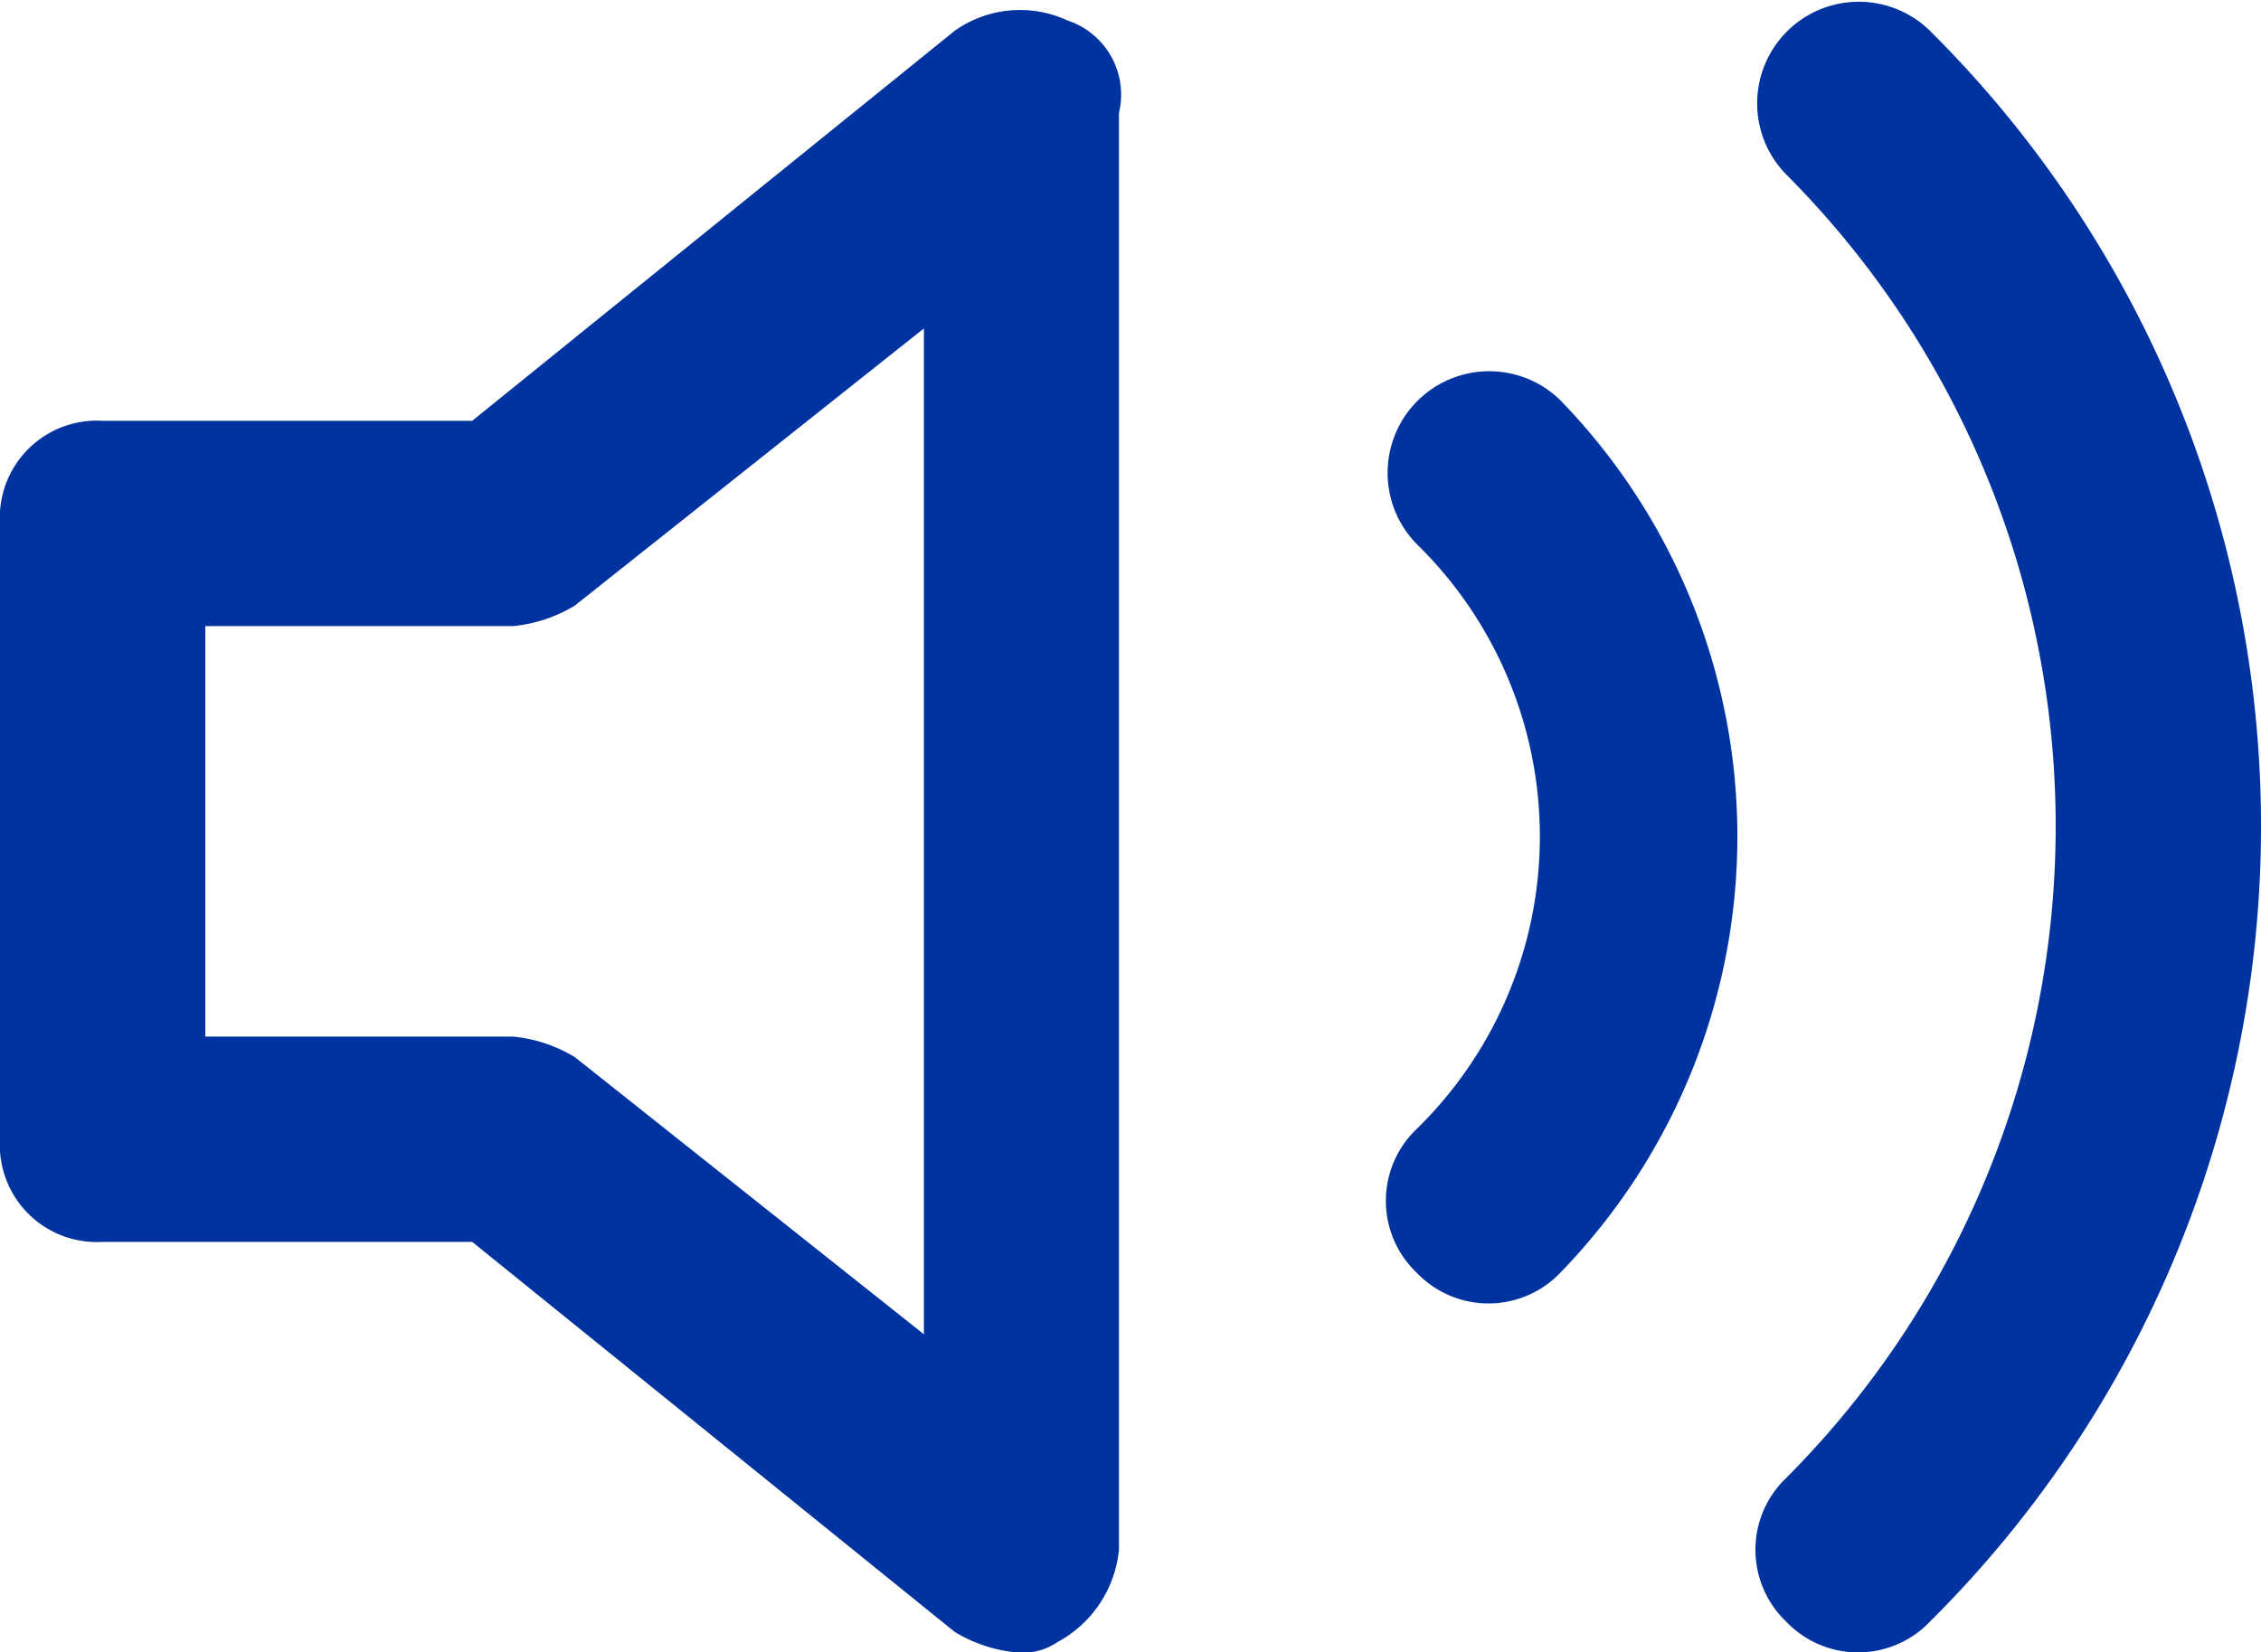
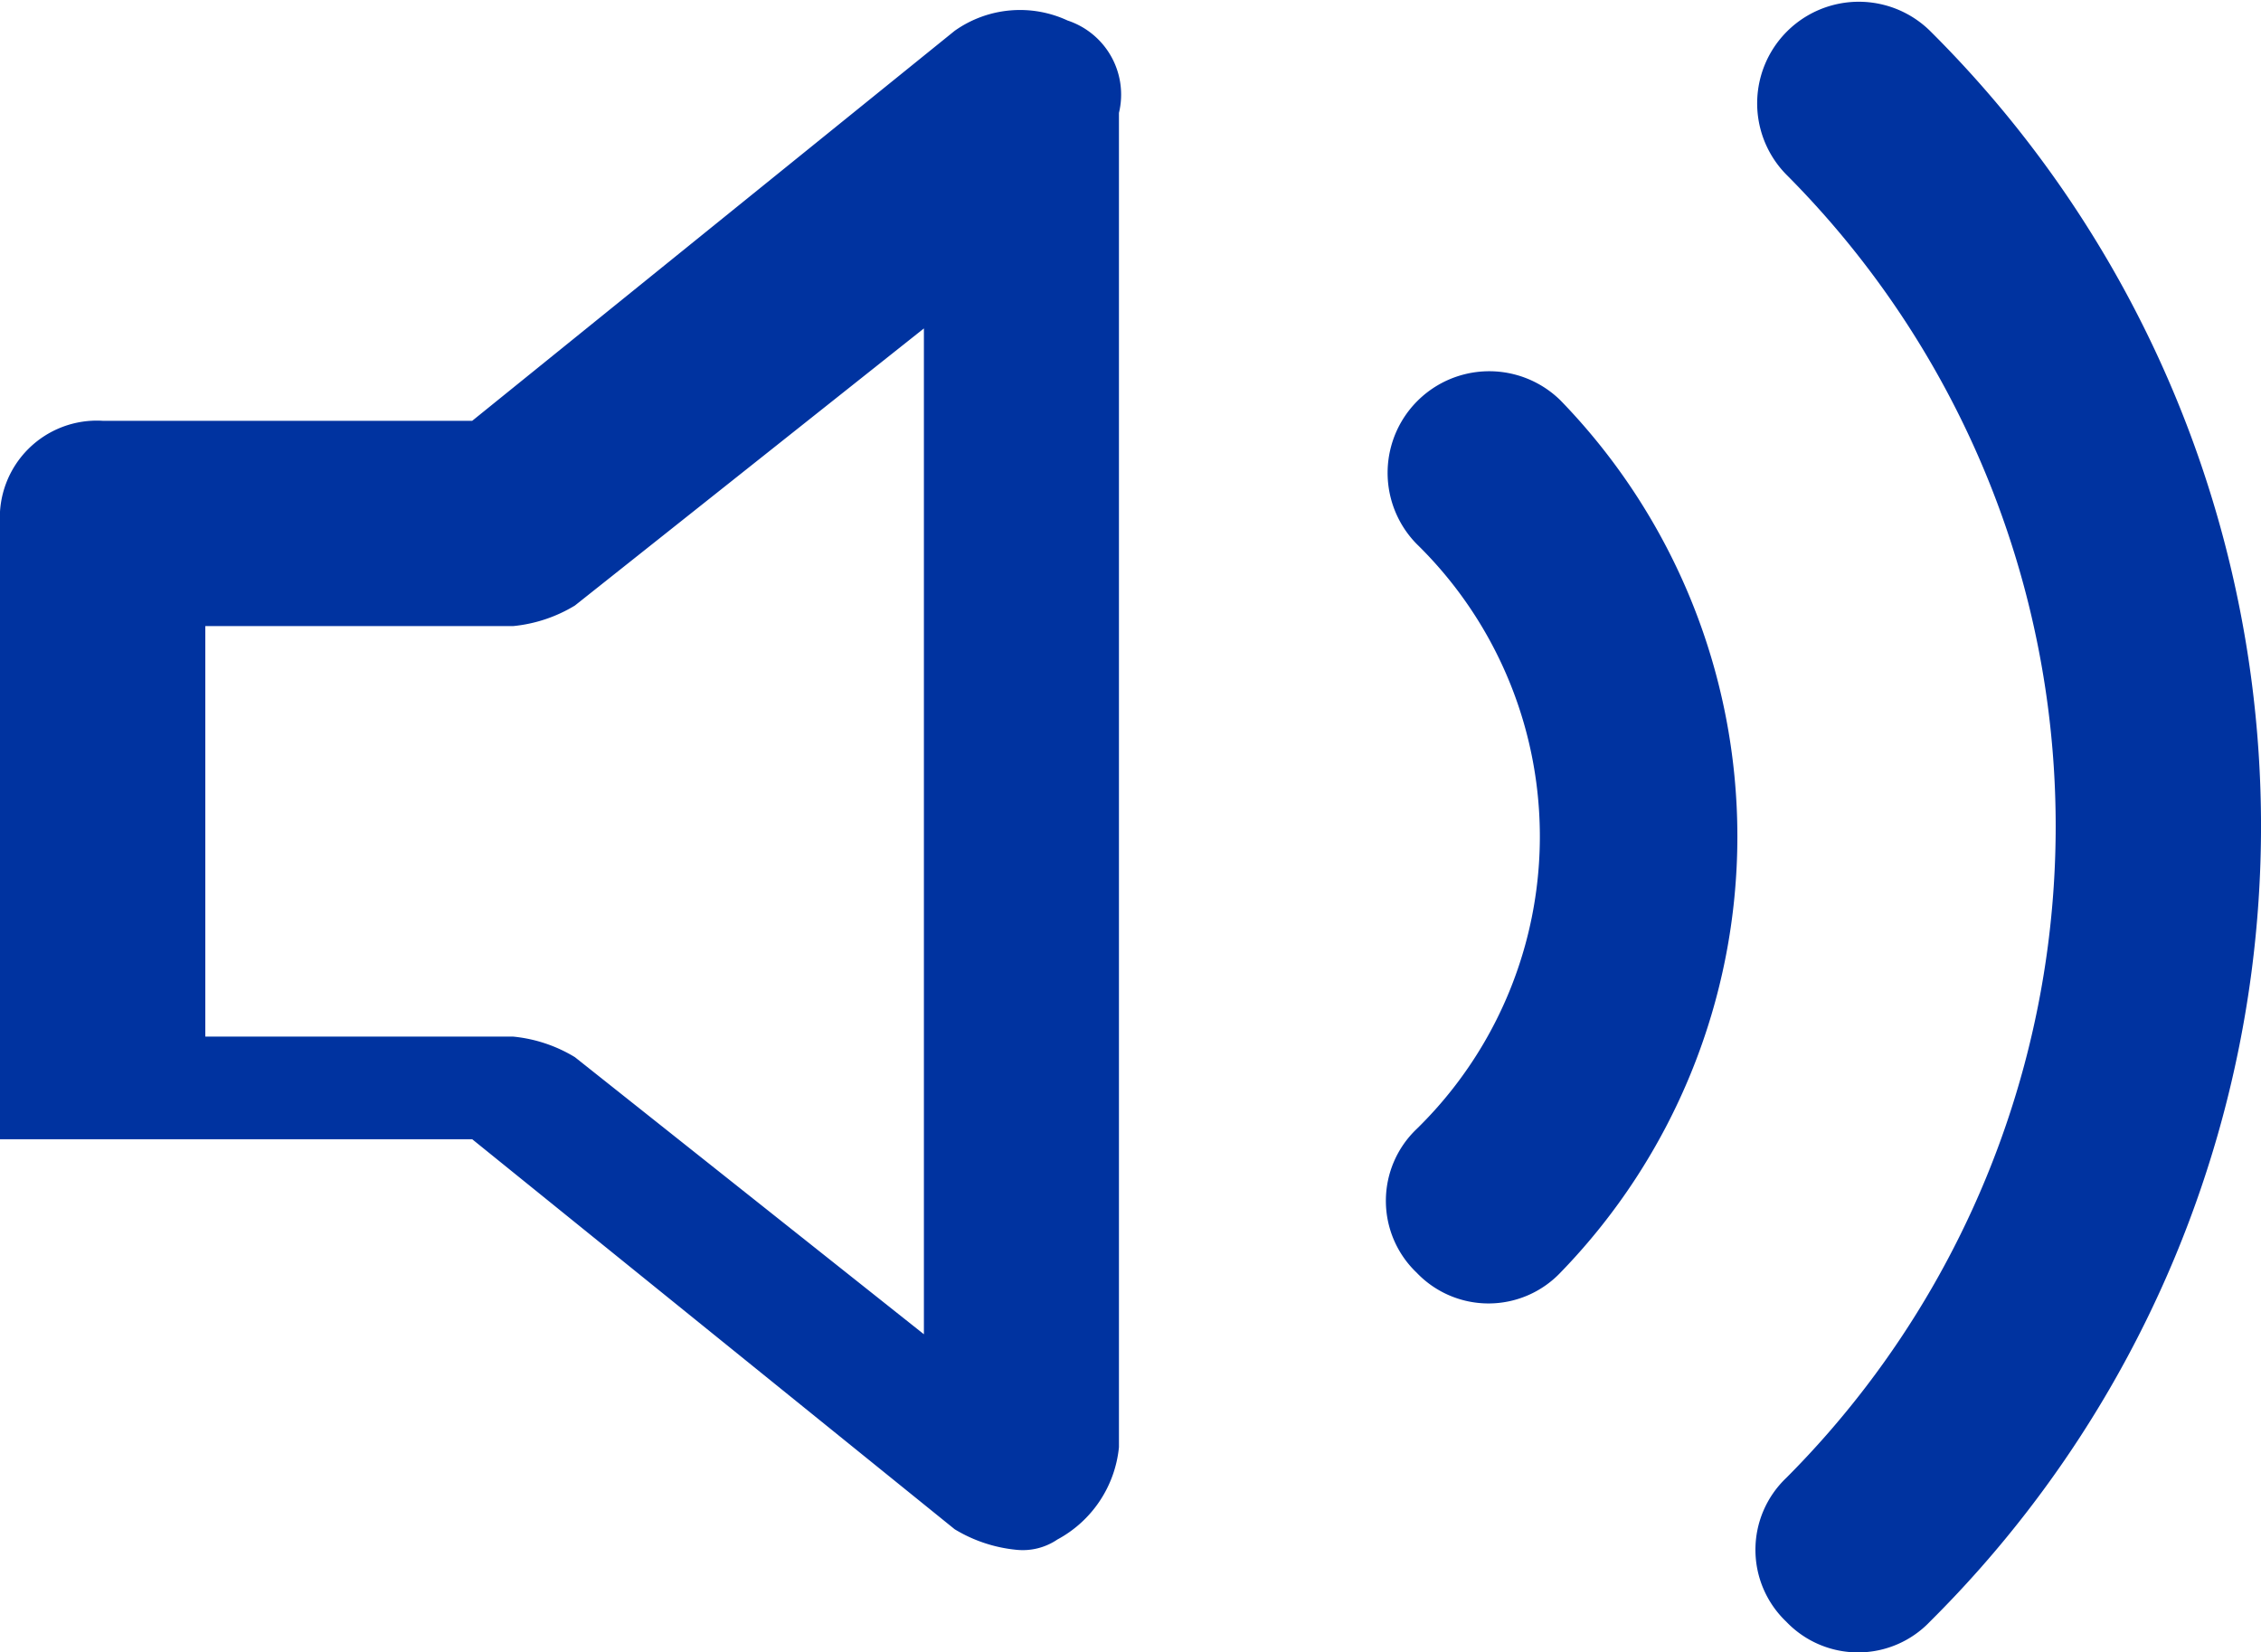
<svg xmlns="http://www.w3.org/2000/svg" width="22.025" height="16.1" viewBox="0 0 22.025 16.1">
-   <path id="volume-2" d="M19.8,4.2a.99.99,0,0,0-1.4,1.4,8.993,8.993,0,0,1,0,12.7.967.967,0,0,0,0,1.4.967.967,0,0,0,1.4,0A10.924,10.924,0,0,0,19.8,4.2Zm-8.4-.1a1.1,1.1,0,0,0-1.1.1L5.6,8H2A.945.945,0,0,0,1,9v6a.945.945,0,0,0,1,1H5.6l4.7,3.8h0a1.421,1.421,0,0,0,.6.2.6.6,0,0,0,.4-.1,1.149,1.149,0,0,0,.6-.9V5A.76.76,0,0,0,11.4,4.1ZM10,16.9,6.6,14.2A1.421,1.421,0,0,0,6,14H3V10H6a1.421,1.421,0,0,0,.6-.2L10,7.1Zm4.8-7.7a.99.99,0,0,1,1.4-1.4,6.1,6.1,0,0,1,0,8.5.967.967,0,0,1-1.4,0,.967.967,0,0,1,0-1.4A3.984,3.984,0,0,0,14.8,9.2Z" transform="translate(-1 -3.9)" fill="#0033a0" fill-rule="evenodd" />
+   <path id="volume-2" d="M19.8,4.2a.99.99,0,0,0-1.4,1.4,8.993,8.993,0,0,1,0,12.7.967.967,0,0,0,0,1.4.967.967,0,0,0,1.4,0A10.924,10.924,0,0,0,19.8,4.2Zm-8.4-.1a1.1,1.1,0,0,0-1.1.1L5.6,8H2A.945.945,0,0,0,1,9v6H5.6l4.7,3.8h0a1.421,1.421,0,0,0,.6.2.6.6,0,0,0,.4-.1,1.149,1.149,0,0,0,.6-.9V5A.76.76,0,0,0,11.4,4.1ZM10,16.9,6.6,14.2A1.421,1.421,0,0,0,6,14H3V10H6a1.421,1.421,0,0,0,.6-.2L10,7.1Zm4.8-7.7a.99.99,0,0,1,1.4-1.4,6.1,6.1,0,0,1,0,8.5.967.967,0,0,1-1.4,0,.967.967,0,0,1,0-1.4A3.984,3.984,0,0,0,14.8,9.2Z" transform="translate(-1 -3.9)" fill="#0033a0" fill-rule="evenodd" />
</svg>